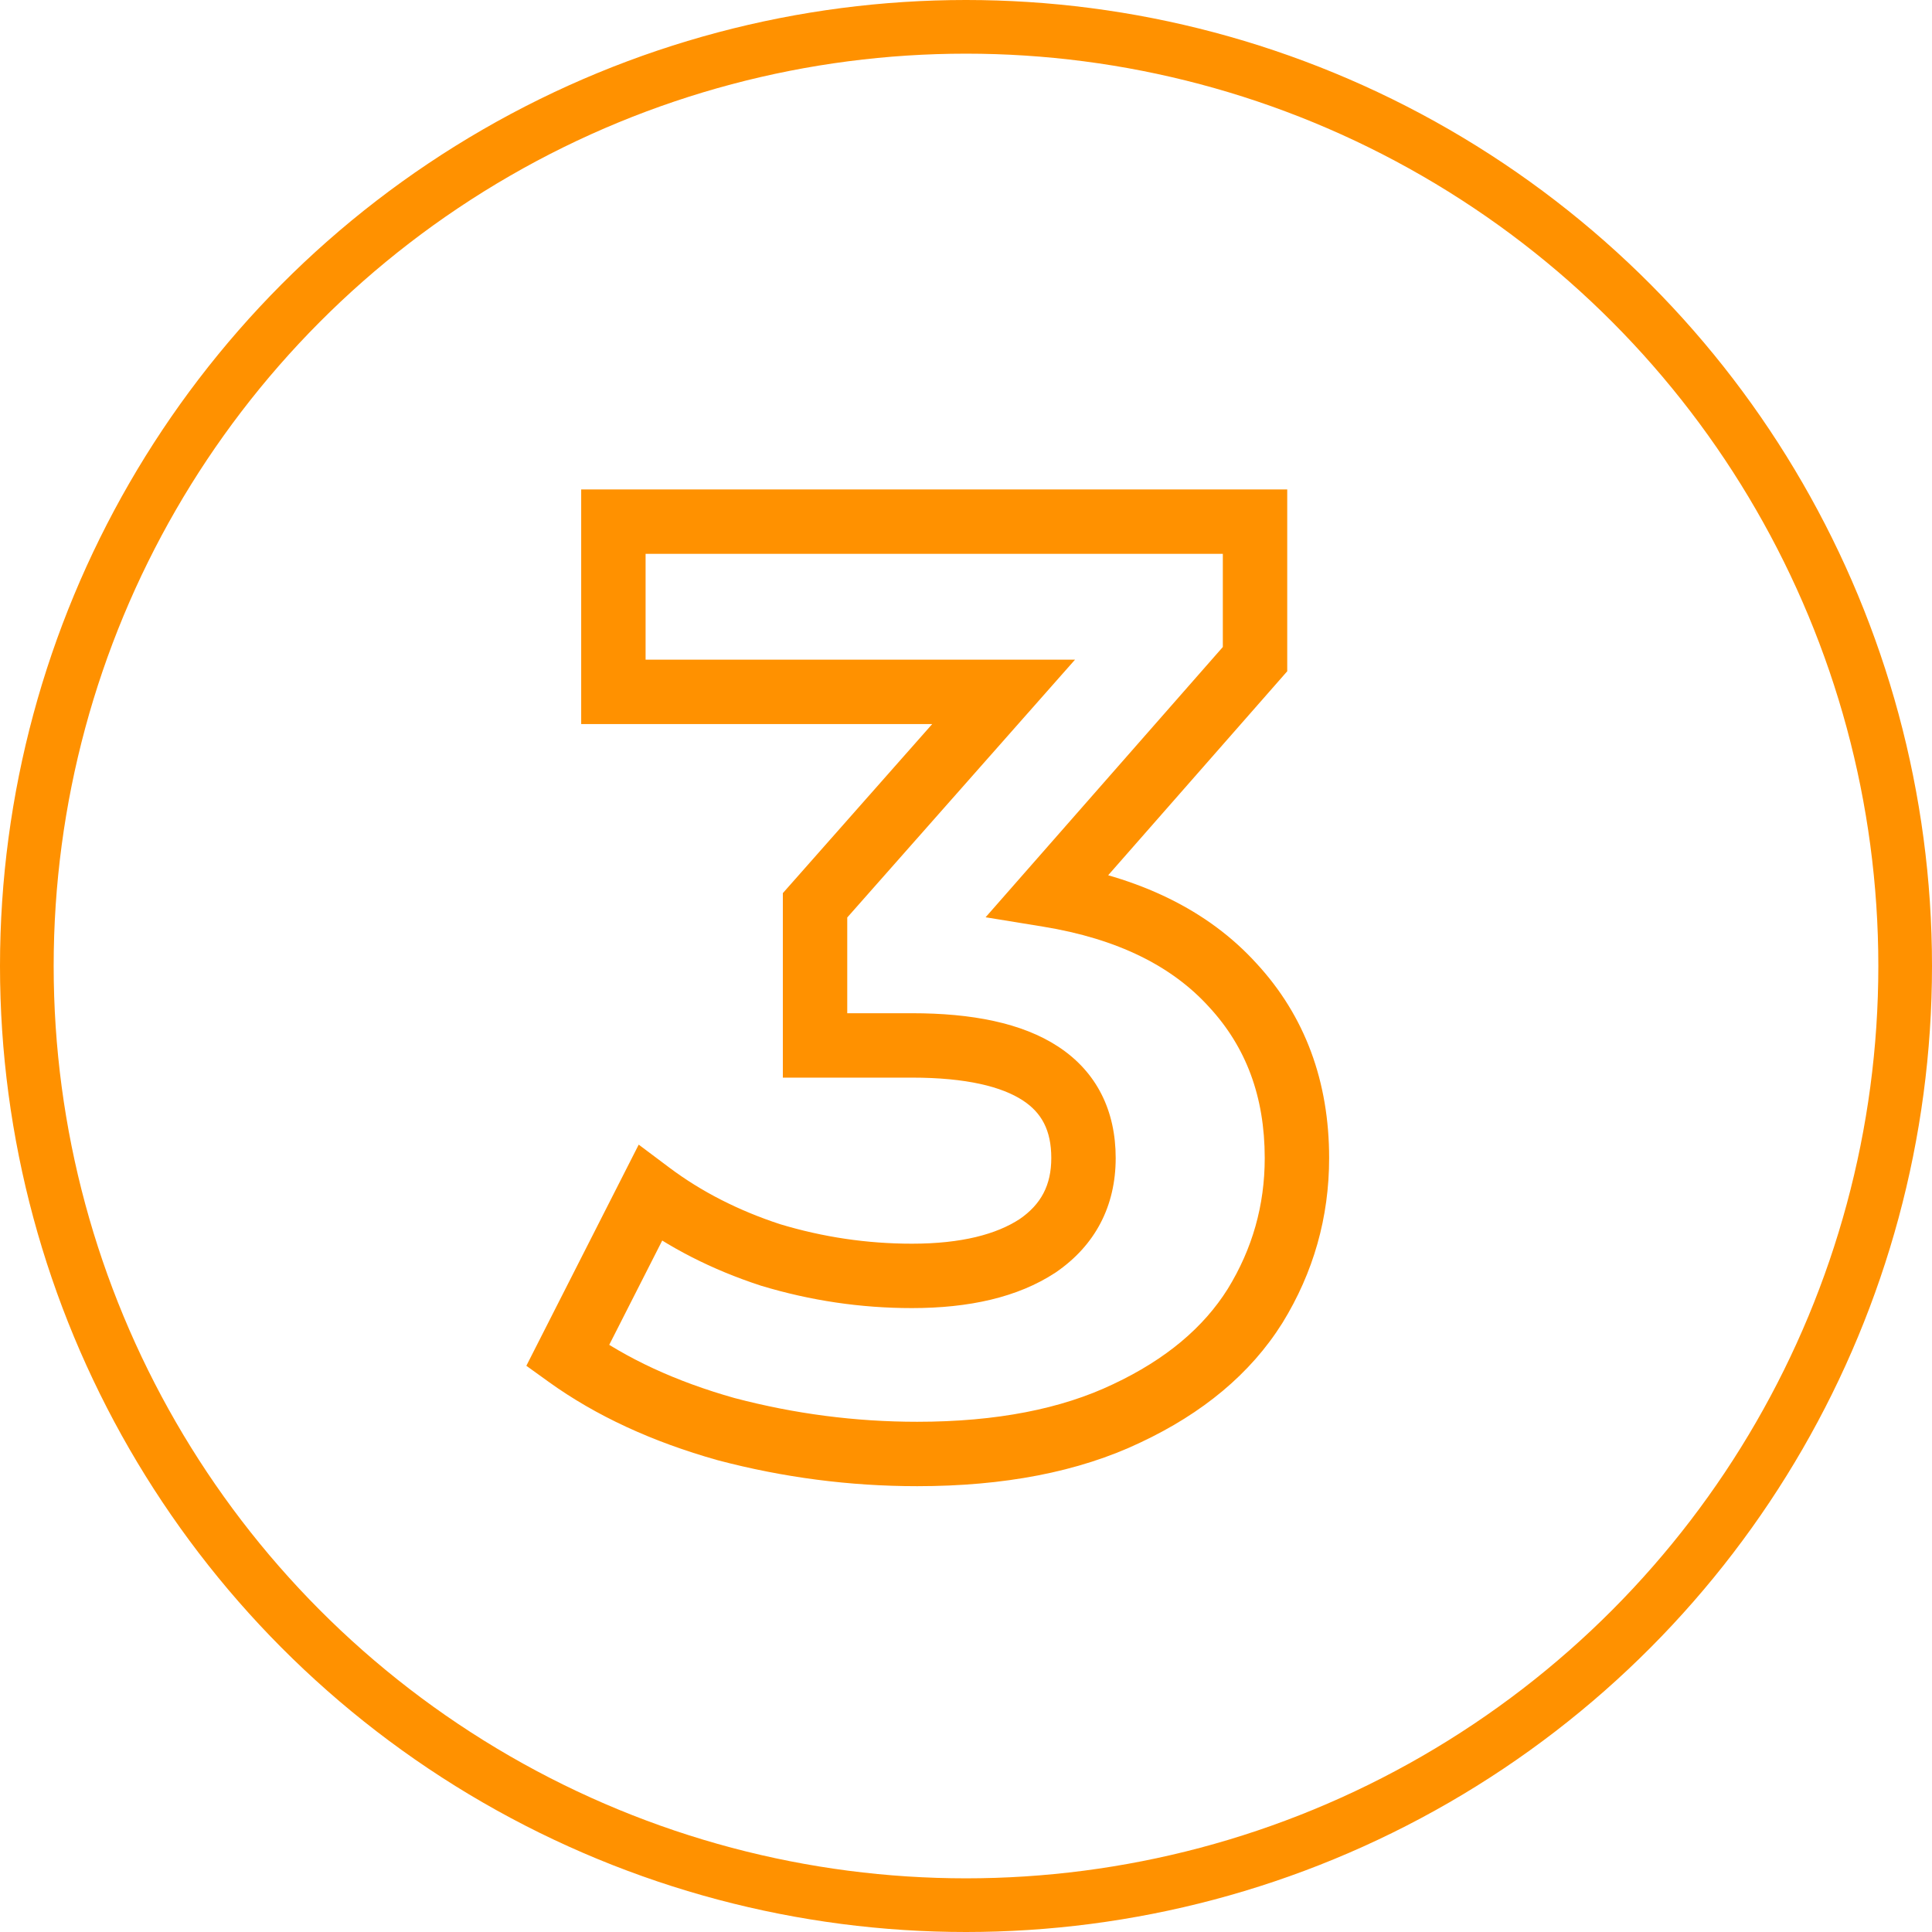
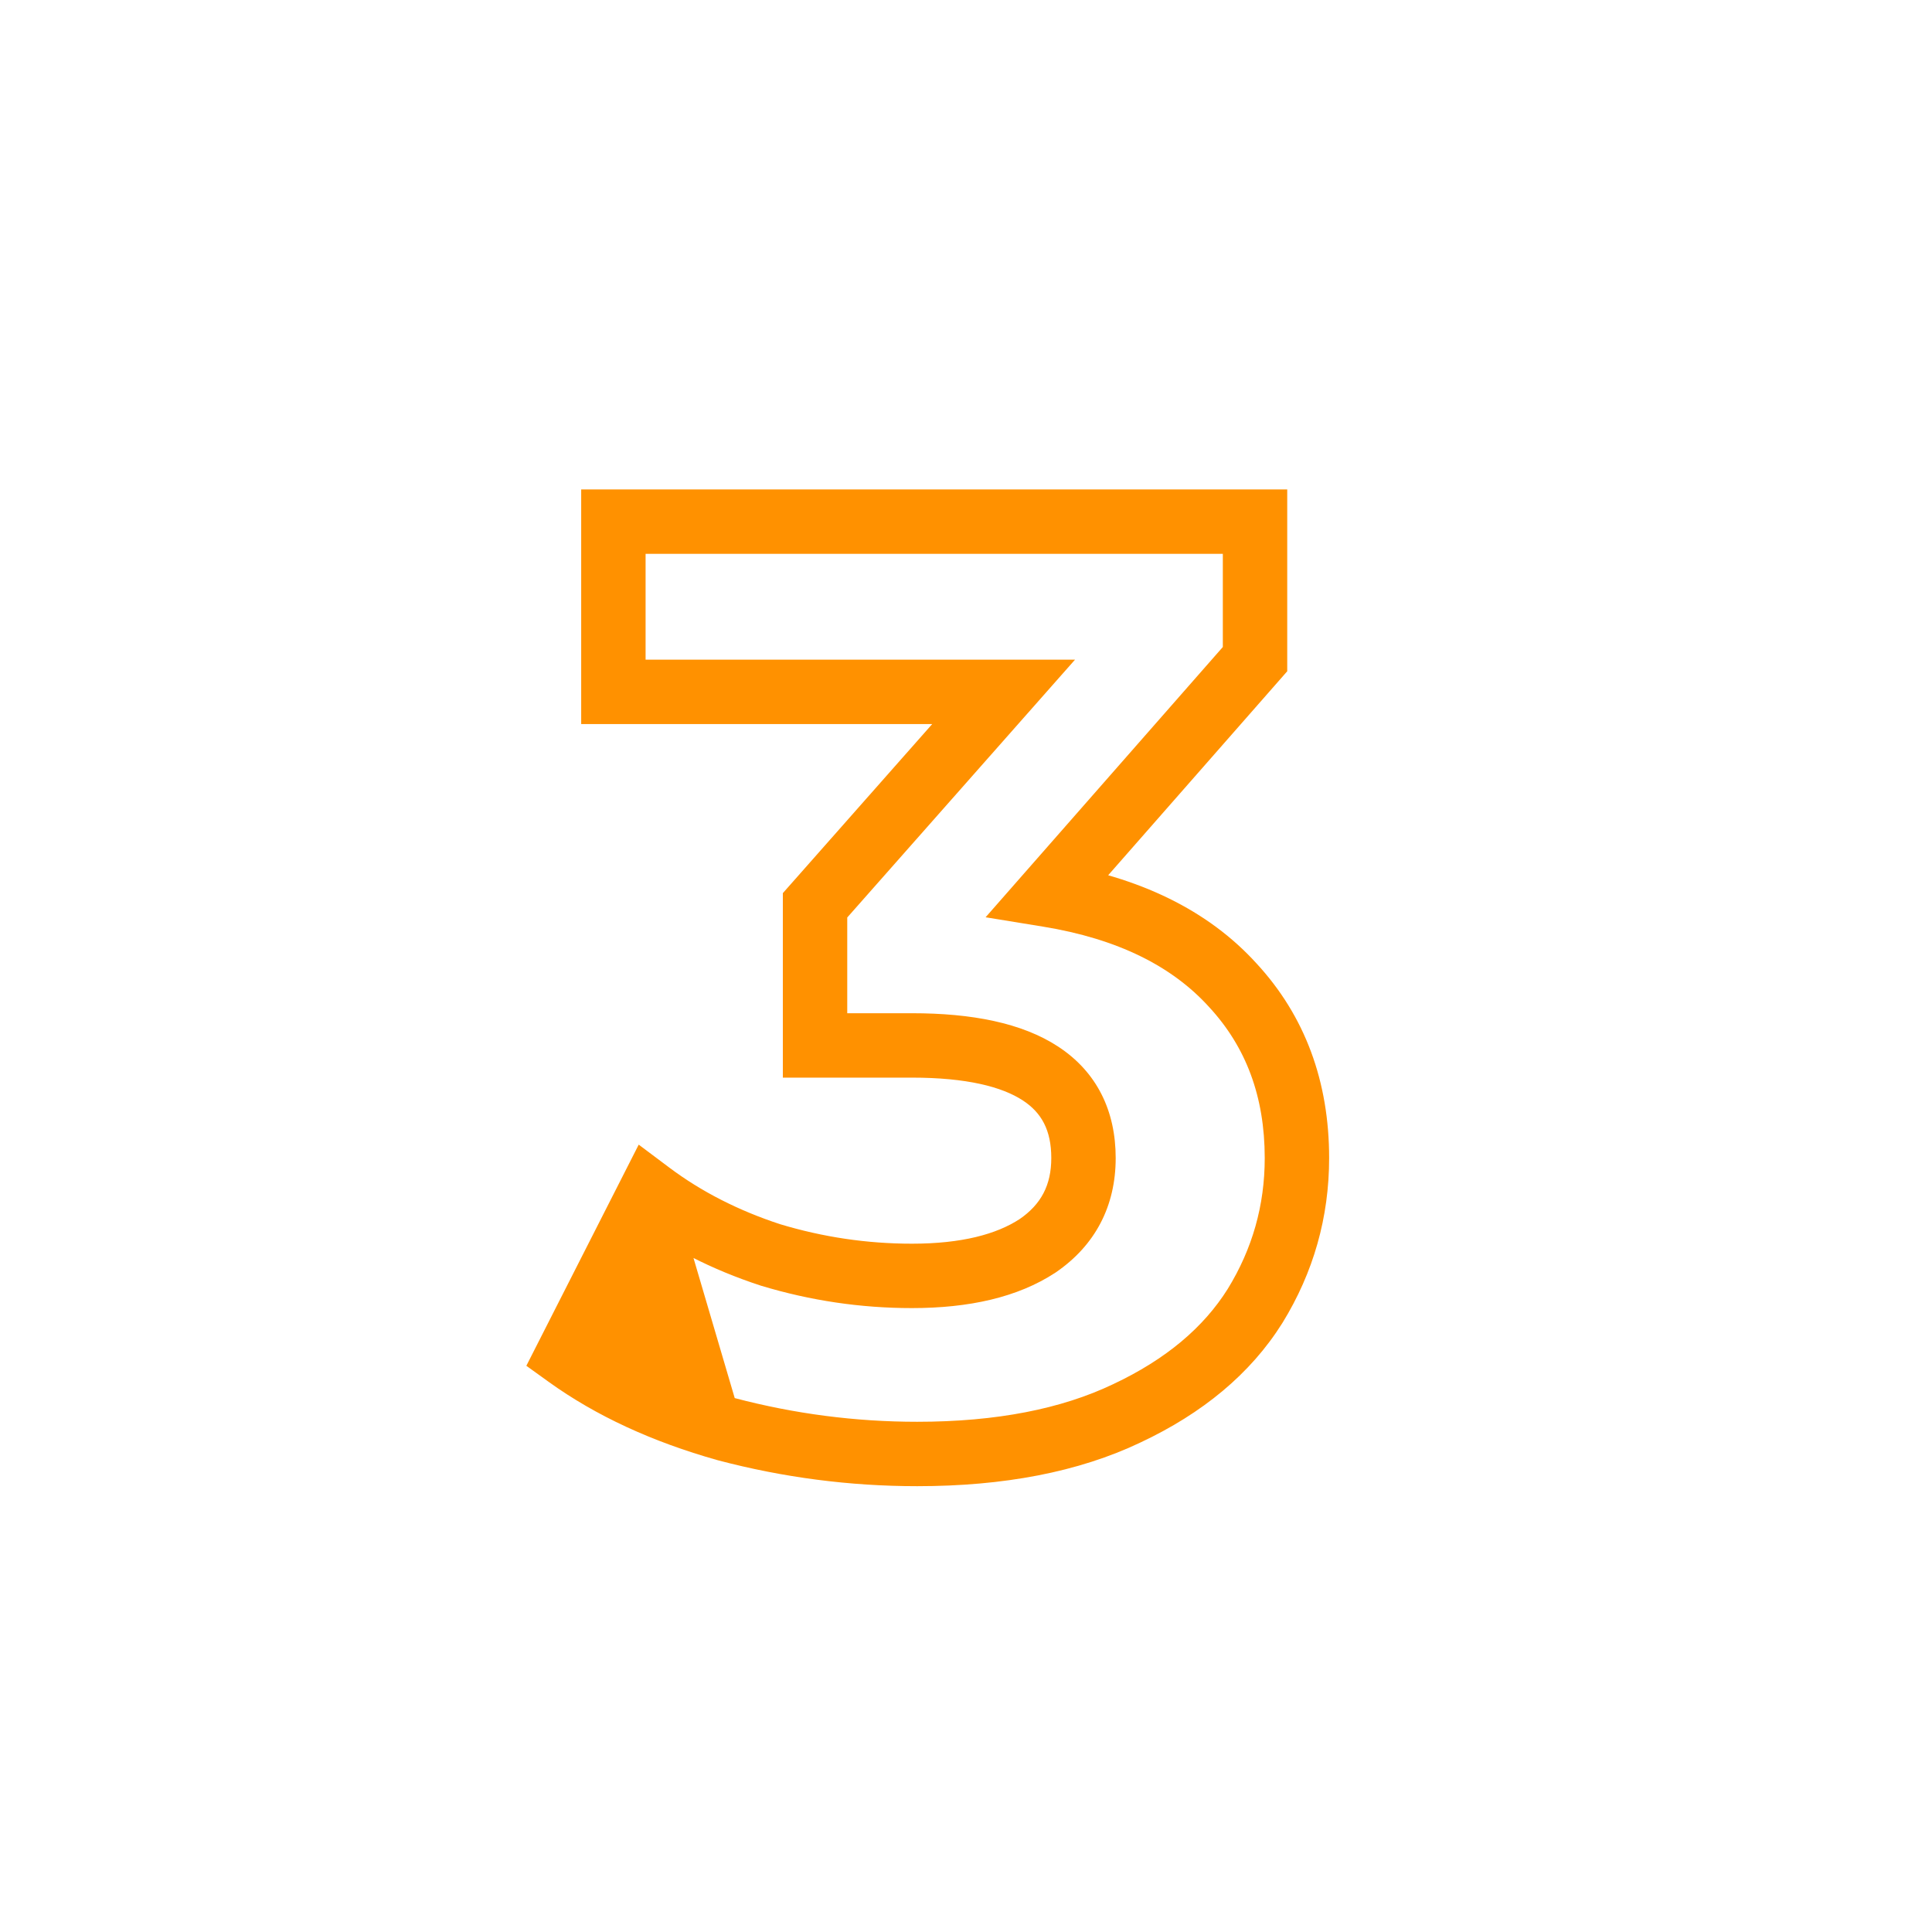
<svg xmlns="http://www.w3.org/2000/svg" width="180" height="180" viewBox="0 0 180 180" fill="none">
-   <circle cx="90" cy="90" r="87.5" stroke="#FF9100" stroke-width="5" />
-   <path d="M97.652 83.37L95.397 81.391L91.826 85.46L97.169 86.331L97.652 83.37ZM114.854 91.788L112.632 93.804L112.642 93.814L112.651 93.825L114.854 91.788ZM116.928 121.678L119.469 123.272L119.476 123.261L119.483 123.25L116.928 121.678ZM104.972 131.682L103.697 128.967L103.689 128.97L103.681 128.974L104.972 131.682ZM67.64 133.146L66.827 136.034L66.85 136.04L66.874 136.047L67.64 133.146ZM52.878 126.314L50.203 124.955L49.039 127.247L51.125 128.749L52.878 126.314ZM60.564 111.186L62.364 108.786L59.507 106.643L57.889 109.827L60.564 111.186ZM71.788 116.92L70.856 119.771L70.888 119.782L70.921 119.792L71.788 116.92ZM96.676 116.066L98.323 118.573L98.348 118.557L98.373 118.54L96.676 116.066ZM75.936 97.4H72.936V100.4H75.936V97.4ZM75.936 84.346L73.688 82.36L72.936 83.211V84.346H75.936ZM93.504 64.46L95.752 66.446L100.157 61.46H93.504V64.46ZM57.148 64.46H54.148V67.46H57.148V64.46ZM57.148 48.6V45.6H54.148V48.6H57.148ZM116.928 48.6H119.928V45.6H116.928V48.6ZM116.928 61.41L119.183 63.389L119.928 62.54V61.41H116.928ZM97.169 86.331C104.171 87.472 109.217 90.04 112.632 93.804L117.076 89.772C112.52 84.752 106.098 81.707 98.135 80.409L97.169 86.331ZM112.651 93.825C116.074 97.526 117.832 102.144 117.832 107.892H123.832C123.832 100.789 121.605 94.671 117.057 89.751L112.651 93.825ZM117.832 107.892C117.832 112.298 116.685 116.349 114.373 120.106L119.483 123.25C122.376 118.549 123.832 113.409 123.832 107.892H117.832ZM114.387 120.084C112.149 123.65 108.655 126.638 103.697 128.967L106.247 134.397C112.025 131.684 116.502 128.002 119.469 123.272L114.387 120.084ZM103.681 128.974C98.904 131.252 92.868 132.464 85.452 132.464V138.464C93.489 138.464 100.466 137.155 106.263 134.39L103.681 128.974ZM85.452 132.464C79.693 132.464 74.013 131.725 68.406 130.245L66.874 136.047C72.979 137.658 79.173 138.464 85.452 138.464V132.464ZM68.453 130.258C62.951 128.708 58.363 126.567 54.631 123.879L51.125 128.749C55.526 131.917 60.779 134.33 66.827 136.034L68.453 130.258ZM55.553 127.673L63.239 112.545L57.889 109.827L50.203 124.955L55.553 127.673ZM58.764 113.586C62.303 116.241 66.344 118.296 70.856 119.771L72.72 114.069C68.774 112.778 65.331 111.011 62.364 108.786L58.764 113.586ZM70.921 119.792C75.511 121.178 80.195 121.872 84.964 121.872V115.872C80.786 115.872 76.686 115.265 72.655 114.048L70.921 119.792ZM84.964 121.872C90.258 121.872 94.812 120.881 98.323 118.573L95.028 113.559C92.847 114.993 89.593 115.872 84.964 115.872V121.872ZM98.373 118.54C102.048 116.02 103.946 112.363 103.946 107.892H97.946C97.946 110.416 96.997 112.208 94.979 113.592L98.373 118.54ZM103.946 107.892C103.946 103.501 102.199 99.88 98.597 97.515C95.215 95.295 90.524 94.4 84.964 94.4V100.4C90.058 100.4 93.358 101.253 95.304 102.531C97.03 103.664 97.946 105.288 97.946 107.892H103.946ZM84.964 94.4H75.936V100.4H84.964V94.4ZM78.936 97.4V84.346H72.936V97.4H78.936ZM78.184 86.332L95.752 66.446L91.256 62.474L73.688 82.36L78.184 86.332ZM93.504 61.46H57.148V67.46H93.504V61.46ZM60.148 64.46V48.6H54.148V64.46H60.148ZM57.148 51.6H116.928V45.6H57.148V51.6ZM113.928 48.6V61.41H119.928V48.6H113.928ZM114.673 59.431L95.397 81.391L99.907 85.349L119.183 63.389L114.673 59.431Z" fill="#FF9100" />
+   <path d="M97.652 83.37L95.397 81.391L91.826 85.46L97.169 86.331L97.652 83.37ZM114.854 91.788L112.632 93.804L112.642 93.814L112.651 93.825L114.854 91.788ZM116.928 121.678L119.469 123.272L119.476 123.261L119.483 123.25L116.928 121.678ZM104.972 131.682L103.697 128.967L103.689 128.97L103.681 128.974L104.972 131.682ZM67.64 133.146L66.827 136.034L66.85 136.04L66.874 136.047L67.64 133.146ZM52.878 126.314L50.203 124.955L49.039 127.247L51.125 128.749L52.878 126.314ZM60.564 111.186L62.364 108.786L59.507 106.643L57.889 109.827L60.564 111.186ZM71.788 116.92L70.856 119.771L70.888 119.782L70.921 119.792L71.788 116.92ZM96.676 116.066L98.323 118.573L98.348 118.557L98.373 118.54L96.676 116.066ZM75.936 97.4H72.936V100.4H75.936V97.4ZM75.936 84.346L73.688 82.36L72.936 83.211V84.346H75.936ZM93.504 64.46L95.752 66.446L100.157 61.46H93.504V64.46ZM57.148 64.46H54.148V67.46H57.148V64.46ZM57.148 48.6V45.6H54.148V48.6H57.148ZM116.928 48.6H119.928V45.6H116.928V48.6ZM116.928 61.41L119.183 63.389L119.928 62.54V61.41H116.928ZM97.169 86.331C104.171 87.472 109.217 90.04 112.632 93.804L117.076 89.772C112.52 84.752 106.098 81.707 98.135 80.409L97.169 86.331ZM112.651 93.825C116.074 97.526 117.832 102.144 117.832 107.892H123.832C123.832 100.789 121.605 94.671 117.057 89.751L112.651 93.825ZM117.832 107.892C117.832 112.298 116.685 116.349 114.373 120.106L119.483 123.25C122.376 118.549 123.832 113.409 123.832 107.892H117.832ZM114.387 120.084C112.149 123.65 108.655 126.638 103.697 128.967L106.247 134.397C112.025 131.684 116.502 128.002 119.469 123.272L114.387 120.084ZM103.681 128.974C98.904 131.252 92.868 132.464 85.452 132.464V138.464C93.489 138.464 100.466 137.155 106.263 134.39L103.681 128.974ZM85.452 132.464C79.693 132.464 74.013 131.725 68.406 130.245L66.874 136.047C72.979 137.658 79.173 138.464 85.452 138.464V132.464ZM68.453 130.258C62.951 128.708 58.363 126.567 54.631 123.879L51.125 128.749C55.526 131.917 60.779 134.33 66.827 136.034L68.453 130.258ZL63.239 112.545L57.889 109.827L50.203 124.955L55.553 127.673ZM58.764 113.586C62.303 116.241 66.344 118.296 70.856 119.771L72.72 114.069C68.774 112.778 65.331 111.011 62.364 108.786L58.764 113.586ZM70.921 119.792C75.511 121.178 80.195 121.872 84.964 121.872V115.872C80.786 115.872 76.686 115.265 72.655 114.048L70.921 119.792ZM84.964 121.872C90.258 121.872 94.812 120.881 98.323 118.573L95.028 113.559C92.847 114.993 89.593 115.872 84.964 115.872V121.872ZM98.373 118.54C102.048 116.02 103.946 112.363 103.946 107.892H97.946C97.946 110.416 96.997 112.208 94.979 113.592L98.373 118.54ZM103.946 107.892C103.946 103.501 102.199 99.88 98.597 97.515C95.215 95.295 90.524 94.4 84.964 94.4V100.4C90.058 100.4 93.358 101.253 95.304 102.531C97.03 103.664 97.946 105.288 97.946 107.892H103.946ZM84.964 94.4H75.936V100.4H84.964V94.4ZM78.936 97.4V84.346H72.936V97.4H78.936ZM78.184 86.332L95.752 66.446L91.256 62.474L73.688 82.36L78.184 86.332ZM93.504 61.46H57.148V67.46H93.504V61.46ZM60.148 64.46V48.6H54.148V64.46H60.148ZM57.148 51.6H116.928V45.6H57.148V51.6ZM113.928 48.6V61.41H119.928V48.6H113.928ZM114.673 59.431L95.397 81.391L99.907 85.349L119.183 63.389L114.673 59.431Z" fill="#FF9100" />
</svg>